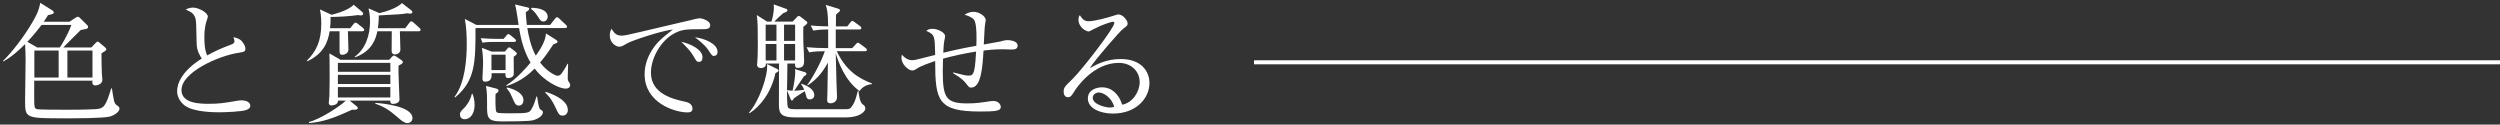
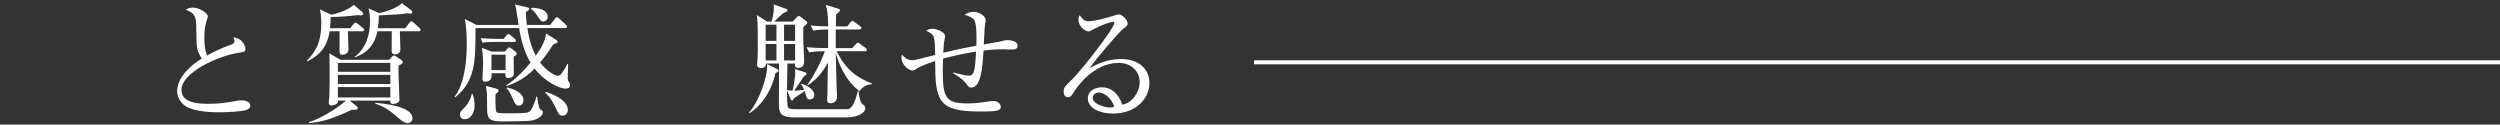
<svg xmlns="http://www.w3.org/2000/svg" width="622" height="31" viewBox="0 0 622 31" fill="none">
  <rect x="0" y="0" width="622" height="31" fill="#333333" stroke="none" />
  <path d="M285.985 20.672C285.985 24.352 282.785 28.256 276.897 28.256C273.825 28.256 270.657 27.008 270.657 24.512C270.657 22.304 272.865 21.728 274.177 21.728C276.577 21.728 278.369 23.392 279.201 26.048C281.761 25.6 283.553 22.848 283.553 20.416C283.553 17.888 281.601 15.648 278.337 15.648C272.097 15.648 267.969 21.696 267.489 22.432C266.689 23.712 266.401 24.192 265.729 24.192C265.345 24.192 264.641 23.968 264.641 22.848C264.641 21.792 264.897 21.536 266.817 19.68C269.377 17.152 277.249 6.944 277.249 5.728C277.249 5.536 277.153 5.408 276.897 5.408C276.481 5.408 274.049 6.208 272.321 7.136C272.257 7.168 271.009 7.84 270.913 7.84C270.209 7.84 268.321 6.816 268.321 4.832C268.321 4.256 268.481 4 268.673 3.776C269.409 4.992 269.985 5.28 270.881 5.28C272.417 5.28 275.809 4.32 276.769 4C276.993 3.936 278.049 3.584 278.209 3.584C279.425 3.584 280.545 5.12 280.545 5.792C280.545 6.304 280.545 6.336 279.393 7.2C278.561 7.84 272.417 14.88 271.137 16.96C273.057 15.872 275.489 14.688 278.817 14.688C283.969 14.688 285.985 17.76 285.985 20.672ZM277.217 26.56C276.545 24.192 274.465 23.008 273.409 23.008C272.769 23.008 271.873 23.424 271.873 24.352C271.873 26.016 275.169 26.752 276.097 26.752C276.577 26.752 276.833 26.688 277.217 26.56Z" fill="white" />
  <path d="M253.184 11.36C253.184 12.32 252.288 12.32 251.52 12.32C251.2 12.32 249.824 12.256 249.536 12.256C247.456 12.256 245.6 12.448 244.704 12.576C244.448 16.896 244.064 21.792 241.632 21.792C241.152 21.792 241.152 21.792 240.352 20.768C239.84 20.128 239.296 19.52 237.088 18.176L237.12 18.016C240.064 18.752 240.384 18.816 240.992 18.816C241.6 18.816 242.048 18.72 242.368 17.536C242.656 16.512 242.784 13.984 242.848 12.832C239.744 13.312 237.12 13.92 234.624 14.592C234.592 15.968 234.56 17.152 234.56 17.664C234.56 24.384 235.392 25.728 240.704 25.728C242.848 25.728 244 25.536 246.336 25.184C246.56 25.152 246.816 25.12 247.104 25.12C248.512 25.12 248.992 26.08 248.992 26.592C248.992 26.848 248.928 27.136 248.544 27.328C248.064 27.552 247.712 27.744 243.872 27.744C233.344 27.744 232.672 25.056 232.672 15.168C231.136 15.712 229.28 16.32 228.128 17.056C227.712 17.344 227.392 17.536 226.944 17.536C226.08 17.536 224.288 16.096 224.288 14.368C224.288 14.208 224.288 14.016 224.384 13.6C225.024 14.336 225.856 14.976 226.912 14.976C227.552 14.976 227.68 14.944 232.672 13.664C232.576 8.896 232.576 8.64 230.464 7.68C230.784 7.424 231.104 7.168 232 7.168C233.28 7.168 235.136 8.064 235.136 8.992C235.136 9.248 235.072 9.568 235.008 9.824C234.816 10.752 234.752 11.424 234.688 13.12C239.104 12.032 241.856 11.584 242.912 11.392C242.976 9.984 243.072 6.272 242.432 5.056C242.08 4.416 240.896 3.904 240 3.68C240.288 3.488 240.992 2.944 242.272 2.944C243.52 2.944 245.248 3.968 245.248 5.024C245.248 5.12 245.088 6.08 245.056 6.272C244.928 7.008 244.832 10.4 244.768 11.072C245.376 10.976 248.576 10.4 248.8 10.336C249.568 10.144 250.048 9.984 250.688 9.984C250.752 9.984 253.184 9.984 253.184 11.36Z" fill="white" />
  <path d="M197.792 17.184L200.32 17.984C200.544 18.048 200.64 18.208 200.64 18.368C200.64 18.688 200.256 18.88 200 19.008C199.2 20.224 198.304 21.568 197.6 22.592C198.016 22.592 199.52 22.4 200.096 22.336C199.744 21.504 199.552 21.248 199.296 20.96L199.424 20.832C200.288 21.152 202.592 21.952 202.592 23.712C202.592 24.416 201.984 24.736 201.504 24.736C200.832 24.736 200.672 24.288 200.576 23.904C200.512 23.712 200.288 22.848 200.224 22.688C198.72 23.616 198.56 23.744 197.536 24.448C197.312 24.864 197.28 24.992 197.024 24.992C196.832 24.992 196.768 24.832 196.736 24.736L195.808 22.464C195.808 23.296 195.808 26.176 196.032 26.656C196.288 27.168 196.992 27.168 198.272 27.168H210.368C211.232 27.168 211.584 27.168 212.288 25.952C212.864 24.928 213.152 23.712 213.44 22.592H213.6C213.6 23.136 213.888 25.408 214.592 25.92C215.04 26.24 215.296 26.432 215.296 27.008C215.296 27.744 213.952 29.216 210.4 29.216H198.048C194.528 29.216 193.792 28.48 193.792 26.08C193.792 24.48 193.824 17.28 193.824 15.808H190.56C190.656 16.928 189.408 16.928 189.344 16.928C189.248 16.928 188.352 16.928 188.352 16.096C188.352 15.968 188.384 15.808 188.416 15.424C188.48 14.784 188.544 13.184 188.544 11.488C188.544 7.616 188.544 5.408 188.288 3.744L190.848 5.376H191.936C192.256 4.48 192.544 2.848 192.544 1.888C192.544 1.536 192.512 1.376 192.48 1.088L195.616 2.208C195.776 2.272 195.904 2.336 195.904 2.56C195.904 2.848 195.808 2.88 194.848 3.296C193.728 4.288 193.568 4.416 192.64 5.376H197.216L198.336 4.192C198.496 4.032 198.624 3.968 198.784 3.968C198.944 3.968 199.04 4.064 199.2 4.192L200.704 5.344C200.8 5.408 200.864 5.504 200.864 5.664C200.864 5.888 200.576 6.144 199.872 6.688C199.84 7.52 199.84 8.768 199.872 10.56C199.904 11.264 200.064 14.336 200.064 14.976C200.064 15.776 200.064 16.896 198.56 16.896C197.76 16.896 197.792 16.416 197.824 15.808H195.904C195.936 16.864 195.808 21.472 195.808 22.4C196.416 22.528 196.576 22.528 197.184 22.56C197.536 21.248 197.856 18.912 197.856 18.08C197.856 17.696 197.824 17.44 197.792 17.184ZM193.184 6.144H190.496V10.176H193.184V6.144ZM193.184 10.944H190.496V15.04H193.184V10.944ZM195.072 15.04H197.824V10.944H195.072V15.04ZM195.072 10.176H197.824V6.144H195.072V10.176ZM201.312 13.024L200.672 11.744C202.432 11.904 204.192 11.968 206.048 11.968V7.328C205.472 7.328 203.84 7.328 202.336 7.616L201.696 6.336C202.432 6.4 203.712 6.528 206.048 6.56C205.984 3.2 205.824 2.368 205.44 1.216L208.608 2.176C208.768 2.24 208.992 2.336 208.992 2.56C208.992 2.752 208.896 2.848 208.832 2.88C208.704 3.008 208.096 3.52 208 3.648C208 3.904 207.968 5.504 207.968 6.56H210.816L211.552 5.6C211.712 5.408 211.872 5.184 212.064 5.184C212.224 5.184 212.32 5.28 212.672 5.536L213.984 6.496C214.144 6.592 214.304 6.784 214.304 6.976C214.304 7.264 214.048 7.328 213.824 7.328H207.936V11.968H212.032L212.928 11.008C213.152 10.784 213.28 10.624 213.408 10.624C213.6 10.624 213.696 10.688 213.984 10.912L215.36 11.936C215.488 12.032 215.68 12.192 215.68 12.416C215.68 12.704 215.392 12.736 215.2 12.736H208.192C210.304 17.28 213.344 19.424 216.96 20.768L216.928 20.928C215.296 21.088 214.336 21.92 213.856 22.656C210.08 19.968 208.512 15.104 207.936 13.312C208 15.808 208.096 20.384 208.128 20.928C208.128 21.44 208.256 23.68 208.256 24.128C208.256 25.696 206.688 25.696 206.624 25.696C206.112 25.696 205.792 25.472 205.792 24.864C205.792 24.608 205.856 23.616 205.856 23.392C205.888 22.144 205.952 16.704 205.984 15.584C204.288 18.688 202.592 20.16 200.96 21.216L200.832 21.152C202.528 18.848 204.448 15.04 205.216 12.736C203.904 12.736 202.56 12.8 201.312 13.024ZM186.496 28.16L186.336 28.032C188.864 25.216 191.136 18.784 190.848 15.936L193.408 17.184C193.536 17.248 193.696 17.344 193.696 17.568C193.696 17.792 193.6 17.824 192.928 18.208C191.84 23.2 188.992 26.592 186.496 28.16Z" fill="white" />
-   <path d="M178.528 12.896C178.528 13.792 177.856 13.92 177.664 13.92C177.184 13.92 177.088 13.76 176.16 12.352C175.392 11.232 173.952 10.048 172.896 9.28C174.944 9.472 178.528 10.784 178.528 12.896ZM174.784 14.272C174.784 14.816 174.592 15.392 173.92 15.392C173.376 15.392 173.28 15.264 172.512 13.92C171.872 12.8 171.04 11.936 169.504 10.4C171.648 10.848 174.784 12.256 174.784 14.272ZM176.704 6.24C176.704 7.264 175.712 7.264 174.816 7.264C170.72 7.264 169.504 7.264 167.36 8.544C164.384 10.304 161.952 14.432 161.952 18.08C161.952 23.424 167.584 24.672 170.464 25.312C170.944 25.408 172.288 25.696 172.288 27.072C172.288 27.904 171.488 27.968 171.072 27.968C167.776 27.968 160.384 25.536 160.384 18.496C160.384 17.12 160.64 14.368 163.008 11.328C163.904 10.176 164.672 9.504 167.424 7.328C164.032 7.776 157.184 10.144 156.096 10.752C154.72 11.552 154.56 11.616 154.048 11.616C153.248 11.616 151.712 10.656 151.712 8.8C151.712 7.968 151.936 7.552 152.16 7.168C152.768 8.128 153.248 8.864 154.656 8.864C155.296 8.864 156.128 8.704 159.36 7.936C163.168 7.008 169.312 5.632 173.12 4.704C173.44 4.64 173.888 4.544 174.144 4.544C174.624 4.544 176.704 5.152 176.704 6.24Z" fill="white" />
  <path d="M128.576 13.344C128.576 13.6 128.32 13.76 127.808 14.112C127.776 14.816 127.872 18.304 127.808 18.56C127.648 19.36 126.624 19.424 126.432 19.424C125.696 19.424 125.728 18.752 125.76 18.208H122.304C122.336 18.88 122.464 20.32 120.704 20.32C120.032 20.32 120.032 19.776 120.032 19.488C120.032 19.008 120.192 16.48 120.192 15.936C120.192 13.824 120 12.704 119.904 11.904L122.304 12.832H125.6L126.272 12.064C126.4 11.904 126.56 11.776 126.72 11.776C126.848 11.776 127.04 11.936 127.168 12.032L128.256 12.864C128.512 13.056 128.576 13.216 128.576 13.344ZM125.792 17.44V13.6H122.272V17.44H125.792ZM136.256 4.16C136.256 4.832 135.808 5.344 135.168 5.344C134.592 5.344 134.368 4.992 133.696 3.936C133.024 2.912 132.576 2.56 132.128 2.24L132.224 1.952C133.76 1.92 136.256 2.368 136.256 4.16ZM141.856 21.12C141.856 22.048 140.928 22.048 140.672 22.048C139.2 22.048 135.424 20.256 133.024 17.056C130.112 20.064 127.168 21.024 126.016 21.408L125.984 21.216C128.512 19.616 130.912 16.896 132 15.584C130.432 12.96 129.632 9.984 129.152 6.976H118.304C118.304 15.392 118.304 20.064 113.216 24.256L113.088 24.096C115.712 20.608 116.128 14.752 116.128 10.944C116.128 8.928 116.032 6.688 115.648 4.704L118.528 6.208H129.024C128.992 5.92 128.864 5.024 128.768 4.448C128.448 2.304 128.384 1.984 128.128 1.12L131.2 1.824C131.488 1.888 131.68 1.984 131.68 2.176C131.68 2.496 131.168 2.816 130.816 3.04C130.848 3.744 130.88 4.576 131.072 6.208H136.864L138.048 4.704C138.272 4.416 138.4 4.288 138.56 4.288C138.752 4.288 138.944 4.448 139.136 4.608L140.768 6.144C140.928 6.304 141.088 6.432 141.088 6.656C141.088 6.944 140.8 6.976 140.576 6.976H131.2C131.456 8.64 132.032 11.584 133.312 13.856C134.624 12 135.712 10.176 135.84 8.32L138.272 9.856C138.56 10.048 138.72 10.208 138.72 10.368C138.72 10.624 138.592 10.688 137.664 11.04C136.224 13.248 135.328 14.432 134.368 15.552C136.096 17.856 138.272 18.848 138.688 18.848C139.264 18.848 139.488 18.624 139.904 18.016C140 17.888 140.704 16.896 141.184 15.872H141.344C141.344 16.448 141.248 18.944 141.248 19.456C141.248 19.68 141.28 20 141.472 20.288C141.824 20.8 141.856 20.928 141.856 21.12ZM128.384 10.08C128.384 10.336 128.192 10.432 127.872 10.432H122.688C121.088 10.432 120.448 10.56 120.032 10.624L119.616 9.504C121.28 9.632 122.848 9.664 123.072 9.664H125.312L125.952 8.896C126.112 8.704 126.304 8.48 126.464 8.48C126.656 8.48 126.912 8.672 127.072 8.8L128.032 9.6C128.288 9.824 128.384 9.952 128.384 10.08ZM141.28 27.392C141.28 28.064 140.832 28.768 139.968 28.768C139.136 28.768 138.912 28.256 138.304 26.944C137.152 24.416 136.128 23.488 135.648 23.072L135.808 22.848C138.816 23.84 141.28 25.344 141.28 27.392ZM130.24 24.928C130.24 25.344 130.048 26.272 129.088 26.272C128.32 26.272 128.064 25.696 127.584 24.576C126.848 22.816 126.368 22.304 126.048 21.984L126.176 21.76C128.352 22.272 130.24 23.328 130.24 24.928ZM135.072 27.936C135.072 28.448 134.56 29.376 132.608 29.92C131.616 30.208 126.432 30.208 124.928 30.208C121.824 30.208 121.184 29.632 121.184 27.04C121.184 23.904 121.184 22.816 120.896 21.376L123.392 22.016C123.776 22.112 124.032 22.24 124.032 22.56C124.032 22.912 123.744 23.072 123.296 23.36C123.264 24 123.2 27.424 123.488 27.808C123.648 28.064 124 28.096 124.256 28.128C124.544 28.16 125.728 28.192 127.04 28.192C131.424 28.192 131.648 28.064 132.192 27.232C132.768 26.336 133.216 24.928 133.44 24.032H133.632C134.016 26.4 134.112 27.04 134.528 27.296C134.912 27.52 135.072 27.616 135.072 27.936ZM118.08 26.144C118.08 28.256 116.992 29.664 115.616 29.664C114.752 29.664 114.432 29.024 114.432 28.48C114.432 27.904 114.656 27.68 115.648 26.688C115.872 26.464 117.056 25.056 117.376 23.36L117.568 23.328C117.792 23.968 118.08 24.832 118.08 26.144Z" fill="white" />
  <path d="M100.224 15.456C100.224 15.68 100.128 15.84 99.168 16.32C99.04 17.664 99.392 23.584 99.392 24.8C99.392 25.6 98.336 25.856 97.76 25.856C97.504 25.856 97.024 25.76 97.12 25.024H86.976L88.736 26.432C88.864 26.528 89.024 26.72 89.024 26.88C89.024 27.232 88.576 27.36 87.584 27.296C82.592 29.6 80.16 30.336 76.896 30.624V30.336C79.584 29.696 84.608 26.464 86.048 25.024H84.096C84.192 25.952 83.008 26.24 82.4 26.24C81.952 26.24 81.792 25.888 81.792 25.536C81.792 25.28 81.92 24.096 81.952 23.84C81.984 22.496 82.016 21.12 82.016 19.776C82.016 15.296 81.984 14.688 81.952 13.28L84.736 14.88H96.832L97.472 14.176C97.664 13.952 97.856 13.824 98.048 13.824C98.208 13.824 98.4 13.92 98.656 14.112L99.904 14.976C100.096 15.104 100.224 15.296 100.224 15.456ZM97.12 20.896V18.624H84.064V20.896H97.12ZM97.12 24.256V21.664H84.064V24.256H97.12ZM97.12 17.856V15.648H84.064V17.856H97.12ZM102.624 29.408C102.624 30.176 101.984 30.624 101.344 30.624C100.544 30.624 99.552 29.728 99.232 29.44C97.12 27.616 95.84 26.624 93.344 25.792L93.44 25.6C94.816 25.696 102.624 26.336 102.624 29.408ZM104.64 7.456C104.64 7.712 104.384 7.776 104.16 7.776H99.488C99.52 8.224 99.616 11.904 99.616 12.384C99.616 13.12 98.912 13.536 98.24 13.536C97.792 13.536 97.44 13.248 97.44 12.768C97.44 12 97.472 8.512 97.472 7.776H93.888C93.504 9.568 92.672 12.672 88.32 14.272L88.256 14.112C90.976 12.128 92.064 8.736 92.064 5.344C92.064 3.712 91.84 2.72 91.68 2.08L94.4 3.264C96.128 2.88 98.88 1.952 100 0.768L102.24 2.496C102.496 2.688 102.592 2.848 102.592 3.04C102.592 3.328 102.24 3.392 101.984 3.392C101.824 3.392 101.568 3.328 101.376 3.296C99.84 3.552 99.648 3.552 94.24 3.84C94.24 5.216 94.144 6.144 94.016 7.008H100.832L101.824 5.696C102.016 5.44 102.144 5.312 102.336 5.312C102.528 5.312 102.688 5.44 102.944 5.664L104.352 6.944C104.576 7.136 104.64 7.264 104.64 7.456ZM90.624 7.456C90.624 7.68 90.368 7.776 90.144 7.776H86.56C86.56 8.512 86.688 11.712 86.688 12.352C86.688 13.12 85.952 13.632 85.152 13.632C84.48 13.632 84.48 13.184 84.48 12.384V7.776H82.016C81.6 10.304 80.64 13.312 76.416 15.264L76.32 15.136C78.656 12.768 79.936 10.336 79.936 5.824C79.936 3.968 79.712 2.88 79.584 2.336L82.496 3.68C83.008 3.552 86.496 2.72 88 1.184L90.048 2.912C90.208 3.04 90.368 3.232 90.368 3.424C90.368 3.68 90.112 3.84 89.792 3.84C89.6 3.84 89.344 3.808 89.088 3.744C86.816 4.064 84.544 4.192 82.24 4.224C82.272 5.696 82.176 6.368 82.112 7.008H87.136L87.936 6.016C88.128 5.76 88.288 5.632 88.448 5.632C88.608 5.632 88.8 5.728 89.056 5.952L90.304 6.944C90.496 7.104 90.624 7.296 90.624 7.456Z" fill="white" />
  <path d="M62.273 26.304C62.273 27.04 61.472 27.296 61.056 27.424C60.16 27.712 56.672 27.936 54.721 27.936C53.633 27.936 48.416 27.968 46.081 26.336C44.833 25.472 44.065 24.032 44.065 22.688C44.065 20.704 45.344 17.6 50.209 14.56C49.825 13.984 48.961 12.704 48.928 10.848C48.833 5.856 48.8 5.312 48.641 4.64C48.449 3.84 47.904 3.232 47.456 3.008C46.56 2.528 46.432 2.496 46.209 2.336C46.593 2.176 47.233 1.888 48.032 1.888C49.441 1.888 51.712 3.168 51.712 4.128C51.712 4.288 51.584 4.672 51.52 4.832C51.264 5.6 50.849 6.752 50.849 9.248C50.849 10.816 50.913 12.384 51.553 13.792C53.408 12.736 55.361 11.872 57.408 11.136C57.984 10.912 58.337 10.72 58.337 10.272C58.337 10.048 58.273 9.792 58.081 9.248C58.593 9.376 59.584 9.568 60.193 10.272C60.705 10.848 61.056 11.648 61.056 12C61.056 12.896 60.833 12.896 59.072 13.184C54.529 13.888 45.153 17.92 45.153 22.4C45.153 25.824 49.92 25.824 52.001 25.824C54.496 25.824 55.745 25.632 58.88 25.088C59.328 25.024 59.712 24.96 60.096 24.96C60.961 24.96 62.273 25.28 62.273 26.304Z" fill="white" />
-   <path d="M29.728 27.04C29.728 27.776 28.576 28.64 27.36 28.992C25.792 29.44 18.24 29.44 16.128 29.44C6.24 29.44 6.24 29.408 6.24 24.96C6.24 23.584 6.368 16.672 6.368 15.136C6.368 13.792 6.336 12.32 6.24 10.976C4.768 12.448 2.816 14.24 0.8 15.296L0.736 15.168C2.912 13.056 5.952 9.184 8.064 5.536C8.896 4.096 9.632 2.816 10.016 0.704L13.024 2.592C13.216 2.72 13.376 2.88 13.376 3.104C13.376 3.2 13.312 3.392 13.12 3.456C12.896 3.52 12.128 3.712 11.936 3.776C11.648 4.256 11.36 4.736 10.88 5.408H17.28L18.688 4.48C19.104 4.224 19.232 4.16 19.36 4.16C19.52 4.16 19.648 4.224 19.84 4.416L21.664 6.208C21.856 6.4 21.92 6.496 21.92 6.72C21.92 6.88 21.856 7.008 21.696 7.104C21.504 7.232 20.352 7.392 20.096 7.456C19.456 8.032 16.416 11.136 15.744 11.808H22.72L23.68 10.816C24.032 10.464 24.064 10.368 24.288 10.368C24.416 10.368 24.544 10.432 24.736 10.592L26.144 11.776C26.336 11.936 26.464 12.16 26.464 12.288C26.464 12.512 26.336 12.576 25.248 13.28C25.248 15.104 25.28 16.832 25.344 18.304C25.344 18.592 25.472 19.488 25.472 19.904C25.472 20.736 24.48 21.248 23.776 21.248C22.912 21.248 22.944 20.704 23.008 20.064H8.512V24.224C8.512 26.528 8.512 26.976 9.216 27.168C9.728 27.296 14.88 27.296 15.776 27.296C17.888 27.296 20.192 27.328 23.616 27.168C26.016 27.072 26.304 26.272 27.68 21.984H27.84C28.32 25.088 28.416 25.696 28.928 26.08C29.504 26.496 29.728 26.624 29.728 27.04ZM14.592 19.296V12.576H8.544V19.296H14.592ZM23.008 19.296V12.576H16.768V19.296H23.008ZM17.76 6.208H10.336C8.672 8.384 7.552 9.6 6.816 10.4L9.248 11.808H14.88C15.2 11.36 16.8 8.832 17.76 6.208Z" fill="white" />
  <path d="M622 15L622 16L312 16L312 15L622 15Z" fill="white" />
</svg>